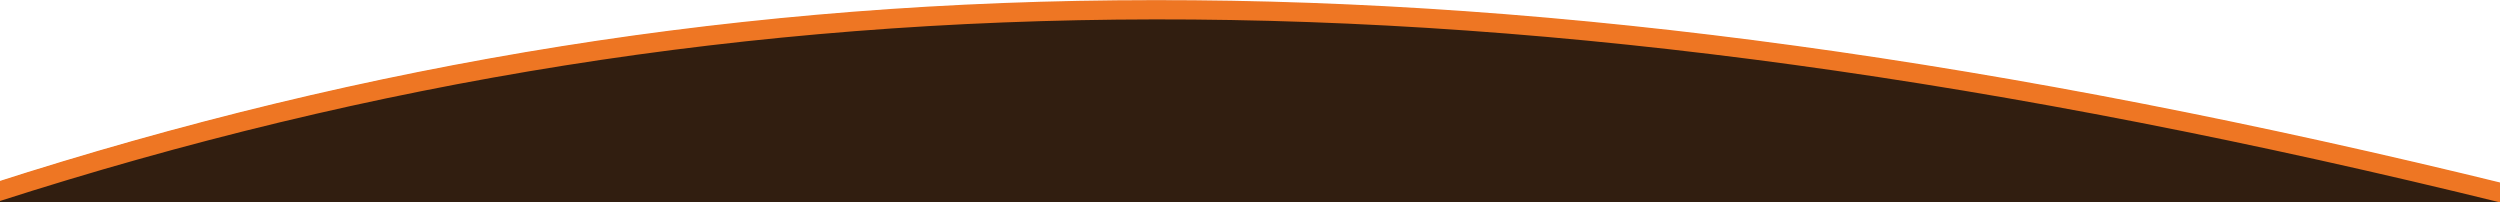
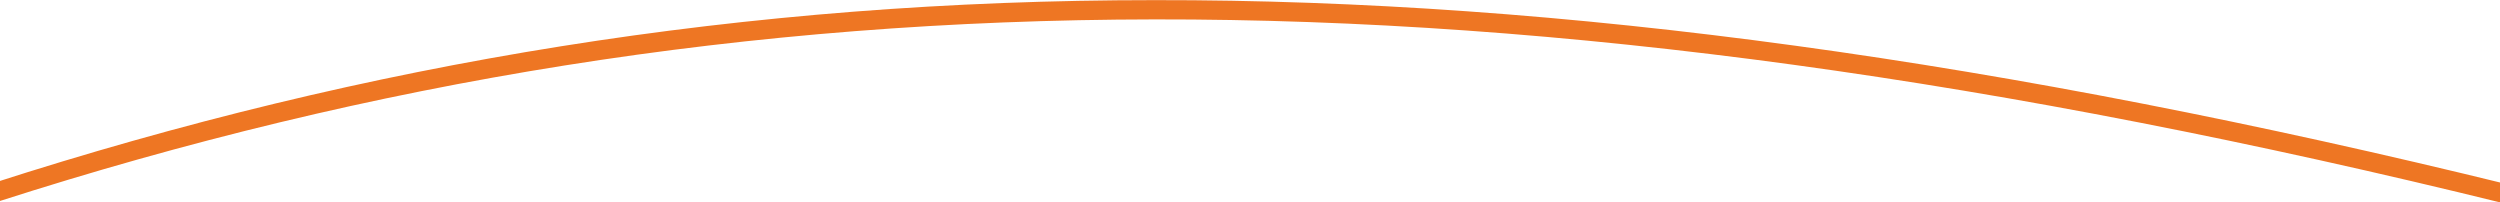
<svg xmlns="http://www.w3.org/2000/svg" version="1.1" id="Layer_1" x="0px" y="0px" viewBox="0 0 1920.1 155.4" style="enable-background:new 0 0 1920.1 155.4;" xml:space="preserve">
  <style type="text/css">
	.st0{fill:#311E10;}
	.st1{fill:#EE7623;}
</style>
  <g>
-     <path class="st0" d="M-6.1,141.4C283.3,48.1,572.7,0.7,886.8,0.7c313.7-0.4,652.6,46.6,1040.9,141.9l-3.6,14.4l-1037.6-0.6   L-1.1,160L-6.1,141.4z" />
    <path class="st1" d="M-6.1,140.9C283.3,47.6,572.7,0.1,886.8,0.1c313.7-0.4,652.6,46.6,1040.9,141.9l-3.6,14.4   C1537.1,61.1,1199.4,14.5,886.8,14.9C574.3,15.3,286.5,62.3-1.4,154.8L-6.1,140.9z" />
  </g>
</svg>